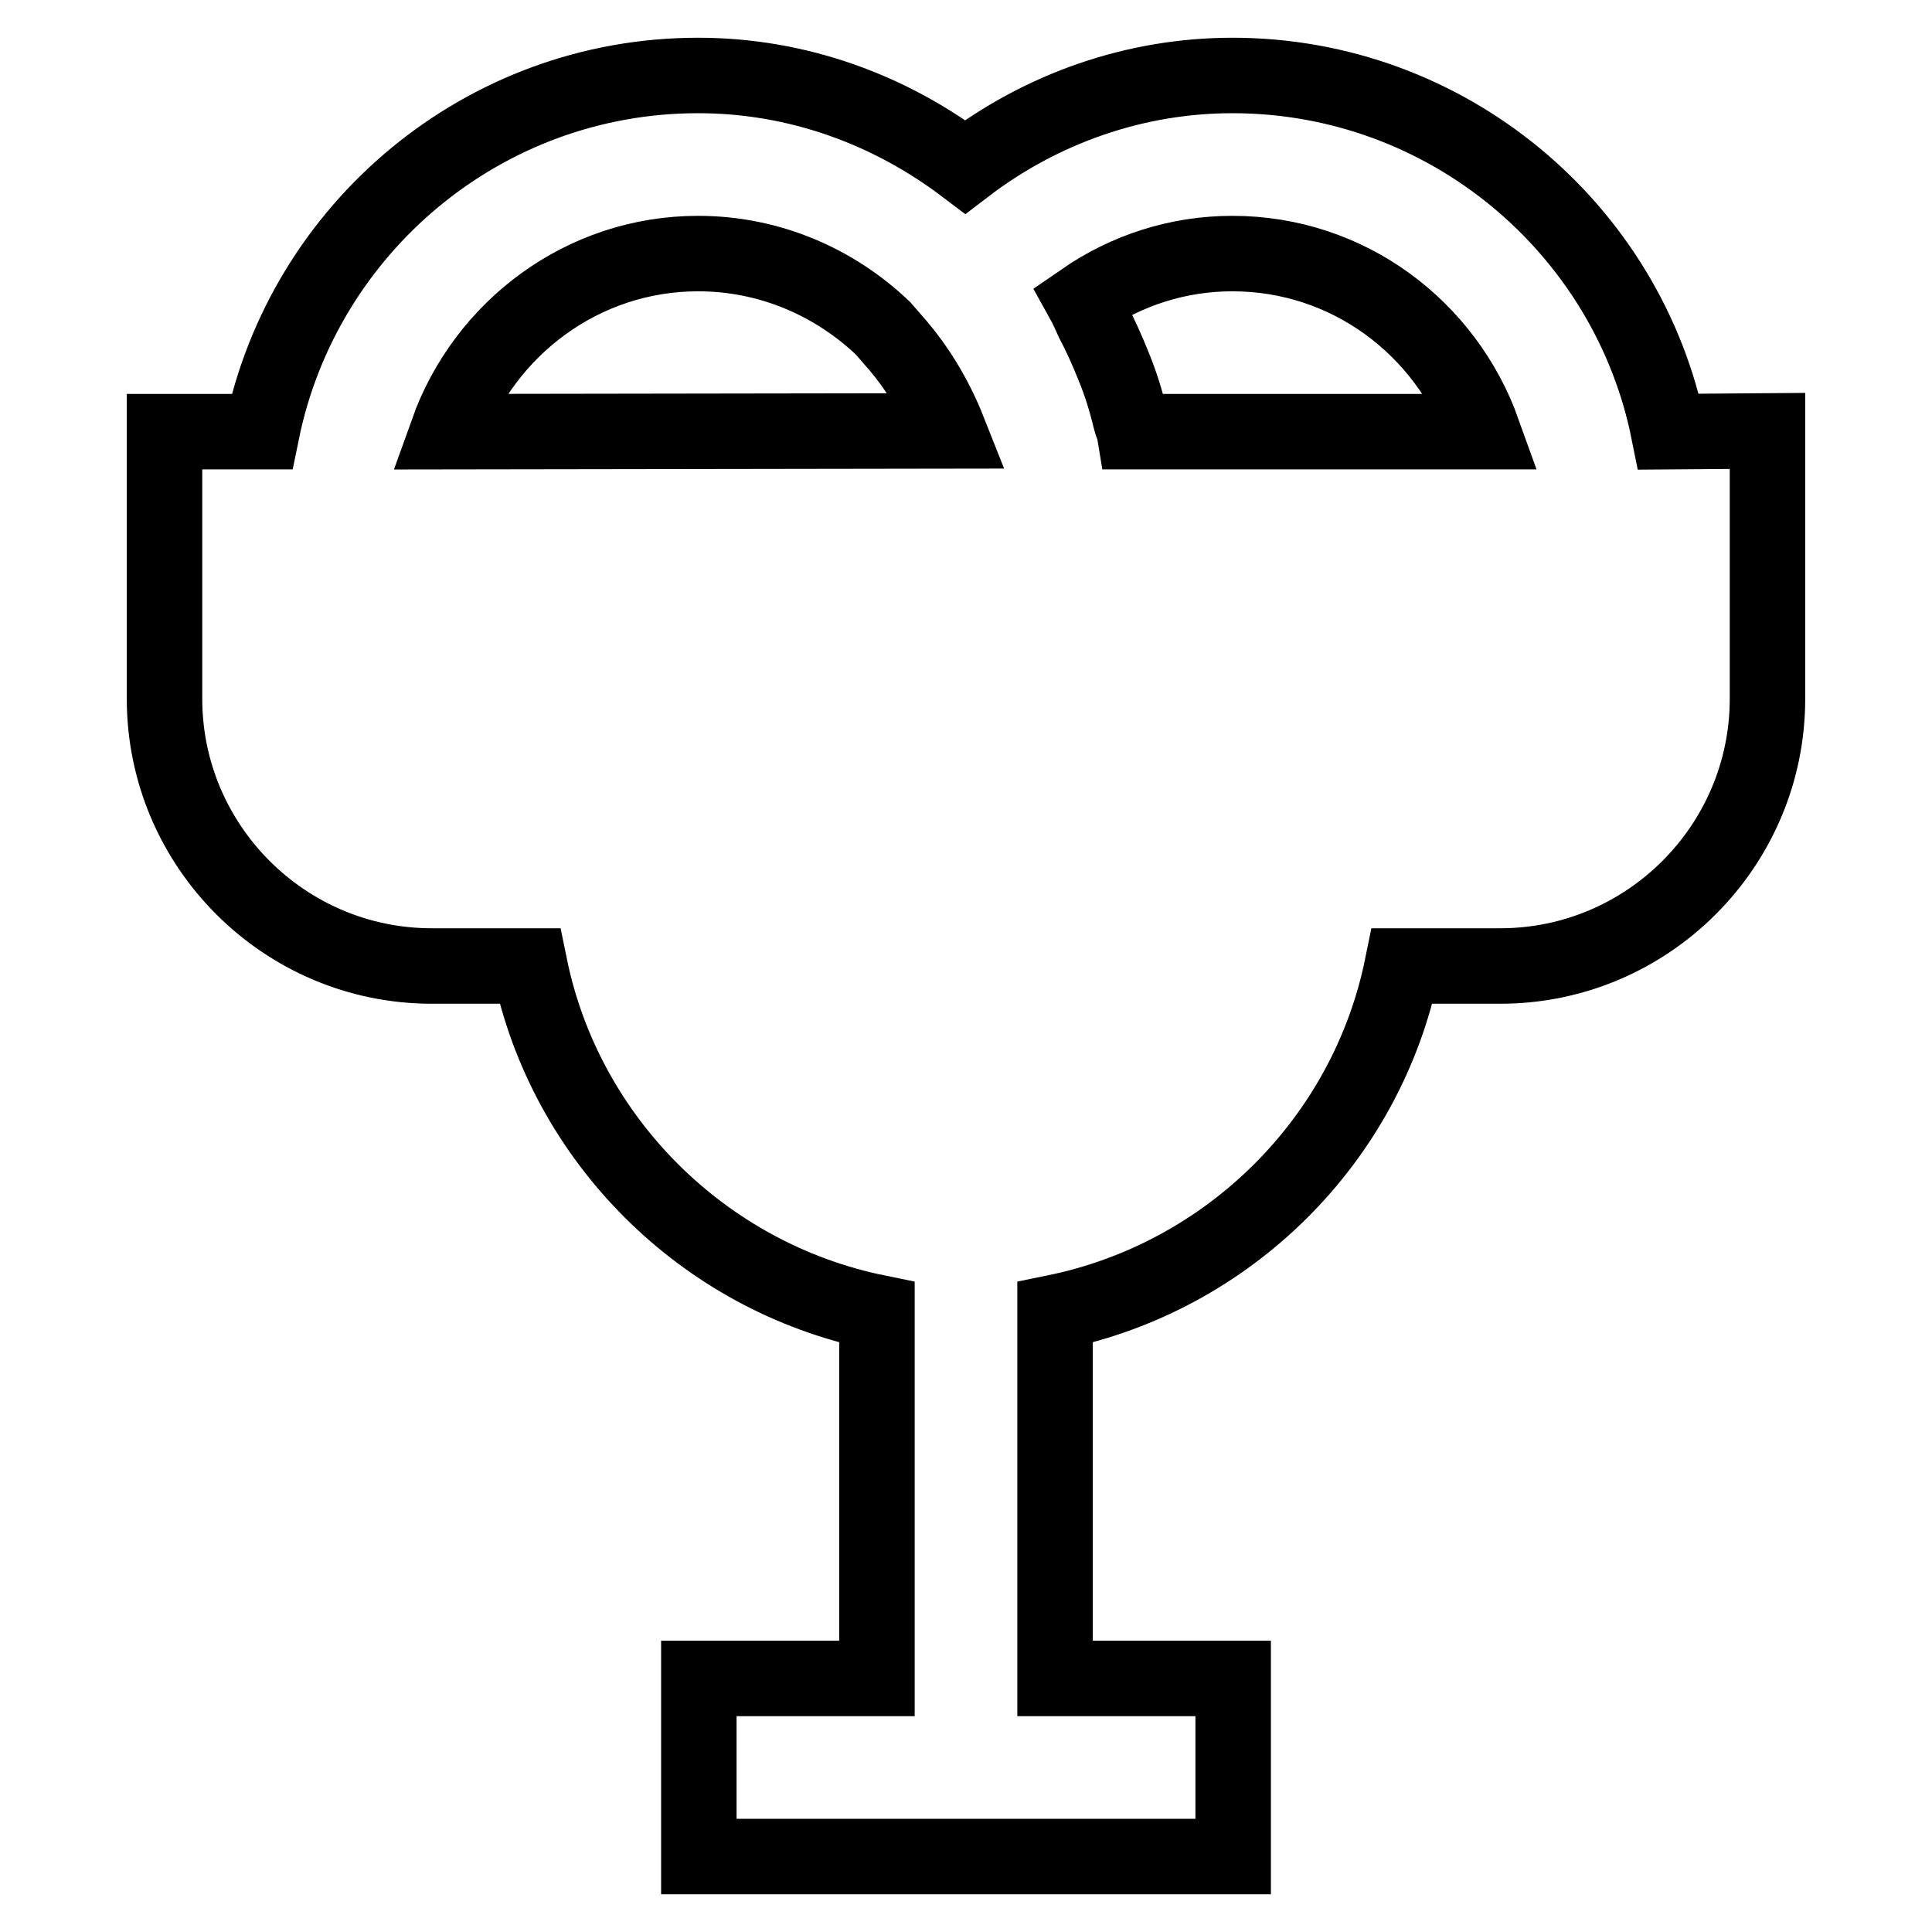
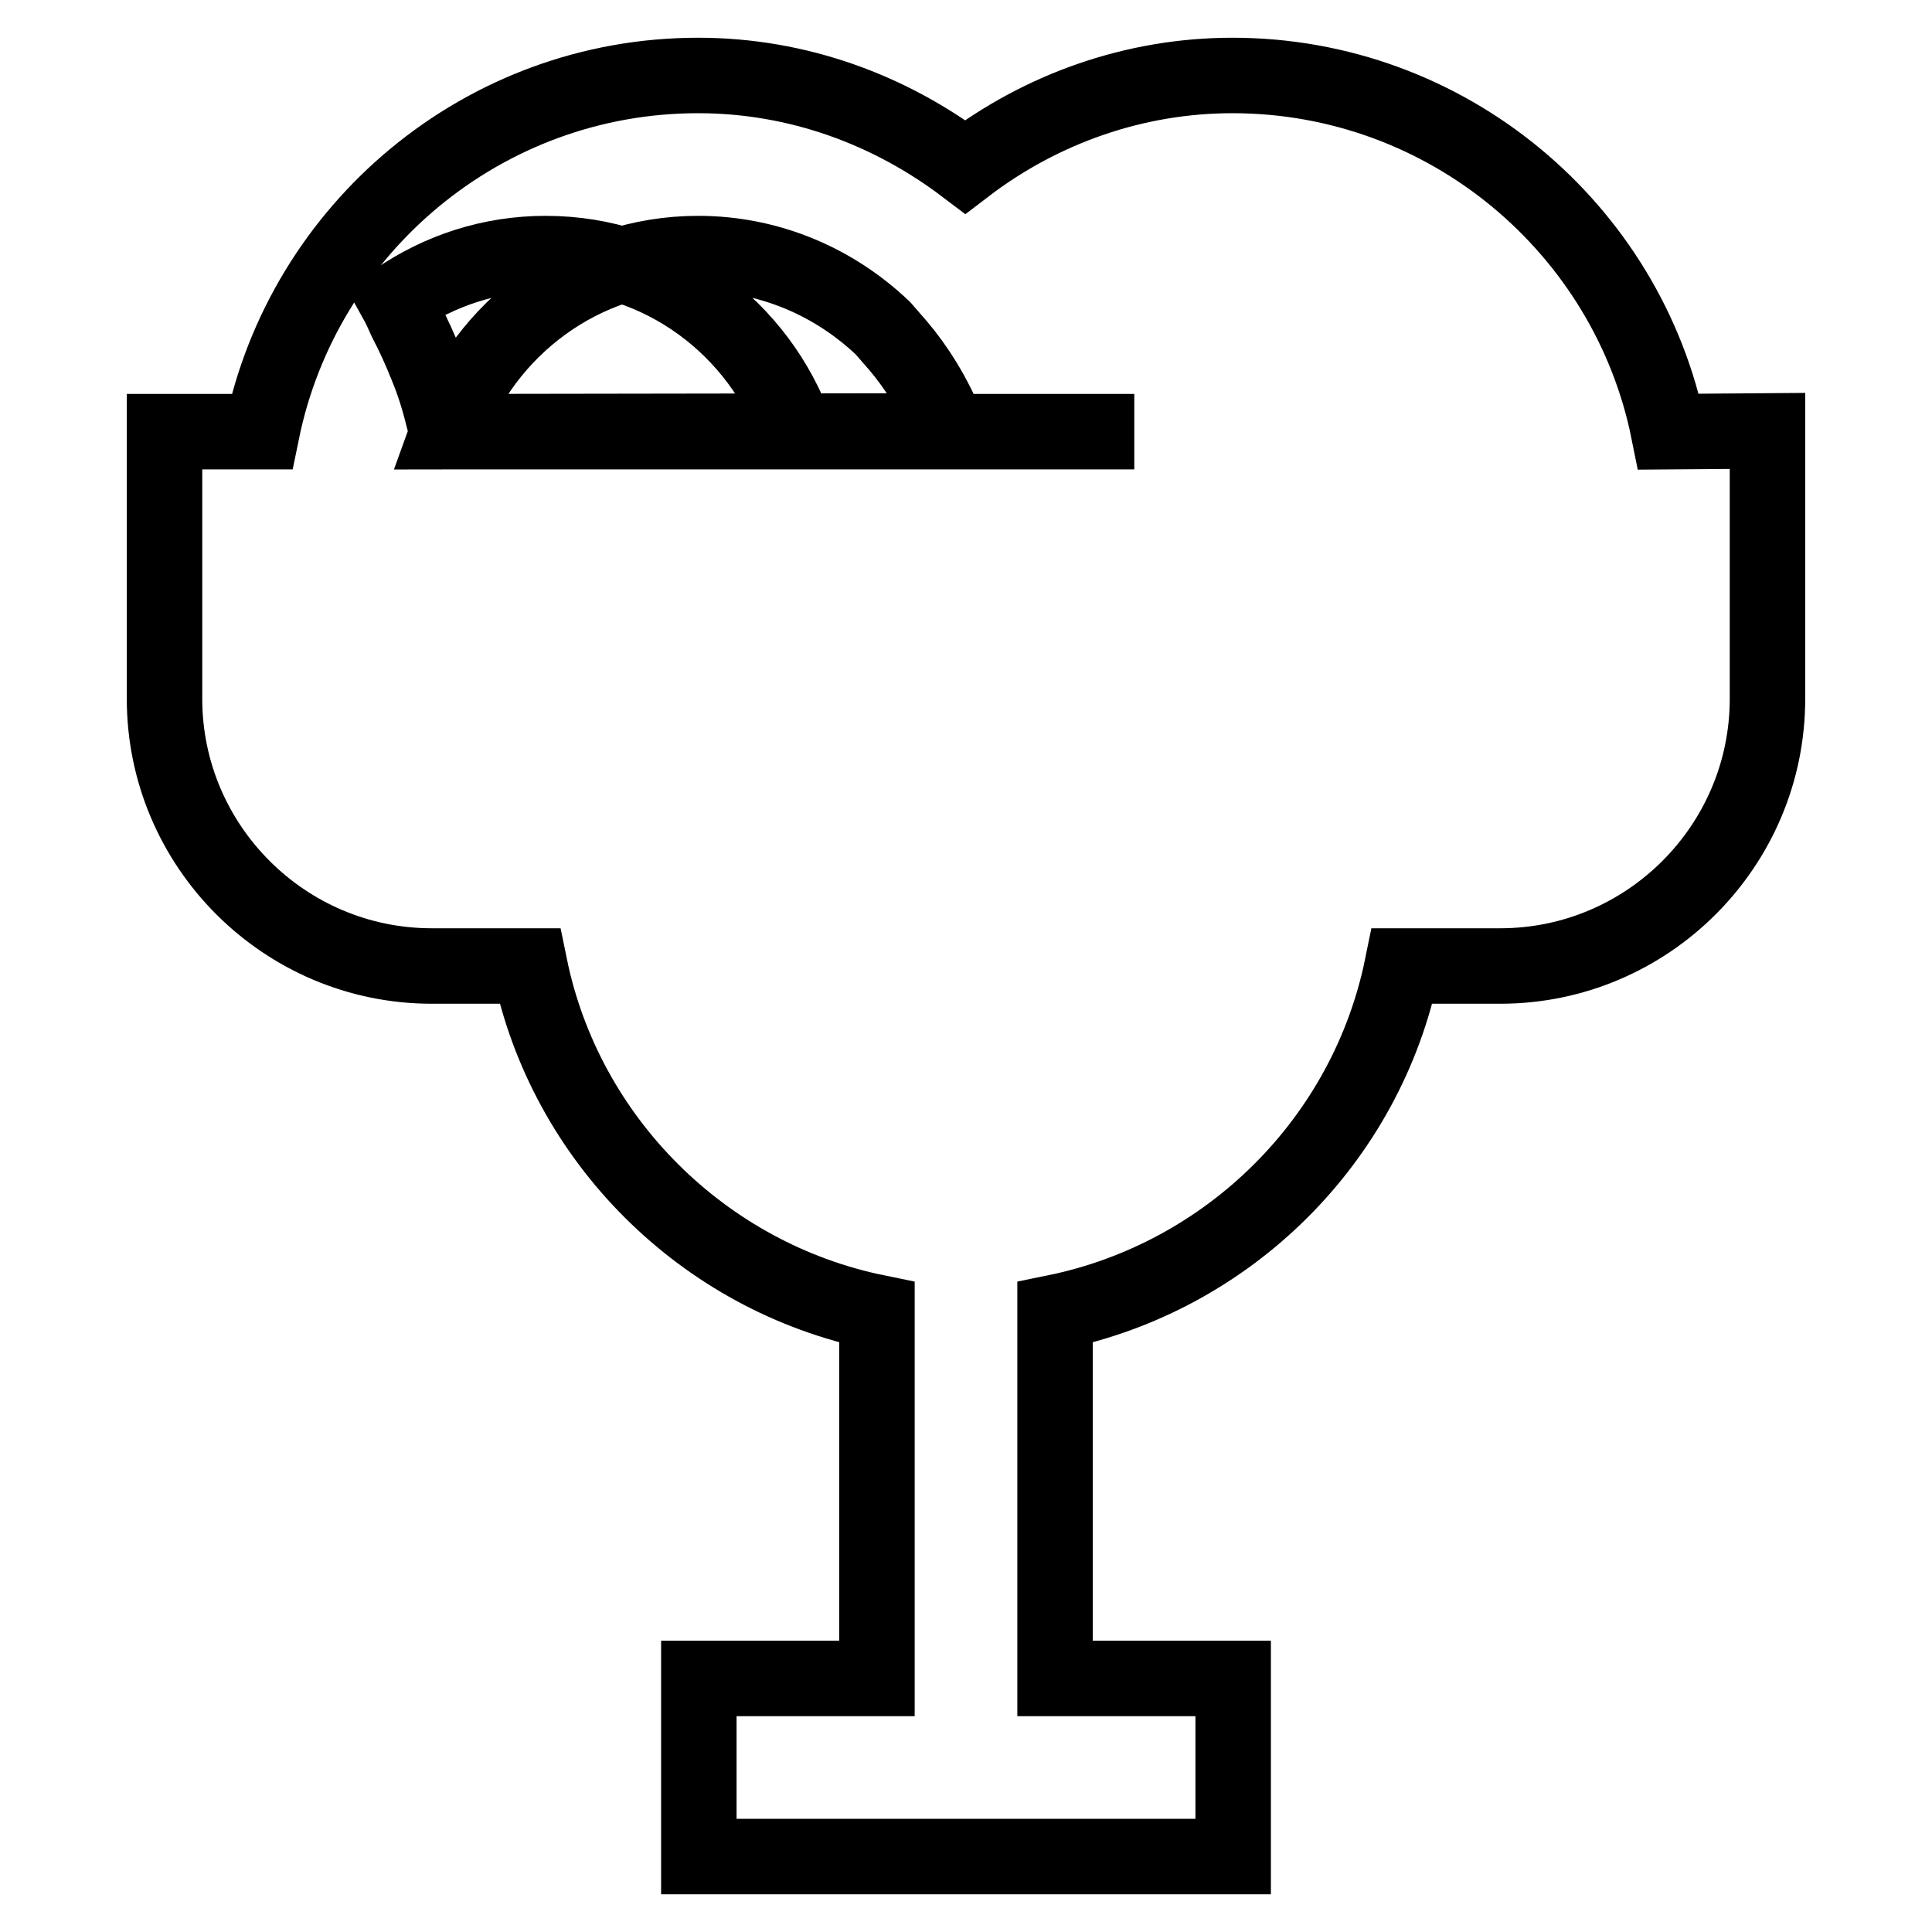
<svg xmlns="http://www.w3.org/2000/svg" version="1.1" x="0px" y="0px" viewBox="0 0 256 256" enable-background="new 0 0 256 256" xml:space="preserve">
  <g>
-     <path stroke-width="10" fill-opacity="0" stroke="#000000" d="M221.1,57.2C215.7,30.3,191.8,10,163.3,10c-12.8,0-25.2,4.3-35.4,12.1C118,14.6,105.8,10,92.5,10 C64,10,40.2,30.3,34.7,57.2H21.8v35.4c0,19.5,15.9,35.4,35.4,35.4h13c4.7,23,23,41.2,46,45.9v48.5H92.6V246h70.8v-23.6h-23.6v-48.5 c23-4.7,41.3-22.8,46-45.9h13c19.5,0,35.4-15.9,35.4-35.4V57.1L221.1,57.2L221.1,57.2z M59.3,57.2c4.9-13.7,17.9-23.6,33.2-23.6 c9.5,0,18.1,3.8,24.5,9.9l2,2.3c2.3,2.7,4.8,6.5,6.7,11.3L59.3,57.2L59.3,57.2z M150.3,57.2c-0.1-0.6-0.4-1.1-0.5-1.6 c-0.6-2.5-1.3-4.8-2.3-7.2c-0.8-2-1.7-4-2.7-5.9c-0.4-0.9-0.8-1.8-1.3-2.7c5.8-4,12.6-6.2,19.8-6.2c15.4,0,28.3,9.9,33.2,23.6 H150.3z" />
+     <path stroke-width="10" fill-opacity="0" stroke="#000000" d="M221.1,57.2C215.7,30.3,191.8,10,163.3,10c-12.8,0-25.2,4.3-35.4,12.1C118,14.6,105.8,10,92.5,10 C64,10,40.2,30.3,34.7,57.2H21.8v35.4c0,19.5,15.9,35.4,35.4,35.4h13c4.7,23,23,41.2,46,45.9v48.5H92.6V246h70.8v-23.6h-23.6v-48.5 c23-4.7,41.3-22.8,46-45.9h13c19.5,0,35.4-15.9,35.4-35.4V57.1L221.1,57.2L221.1,57.2z M59.3,57.2c4.9-13.7,17.9-23.6,33.2-23.6 c9.5,0,18.1,3.8,24.5,9.9l2,2.3c2.3,2.7,4.8,6.5,6.7,11.3L59.3,57.2L59.3,57.2z c-0.1-0.6-0.4-1.1-0.5-1.6 c-0.6-2.5-1.3-4.8-2.3-7.2c-0.8-2-1.7-4-2.7-5.9c-0.4-0.9-0.8-1.8-1.3-2.7c5.8-4,12.6-6.2,19.8-6.2c15.4,0,28.3,9.9,33.2,23.6 H150.3z" />
  </g>
</svg>